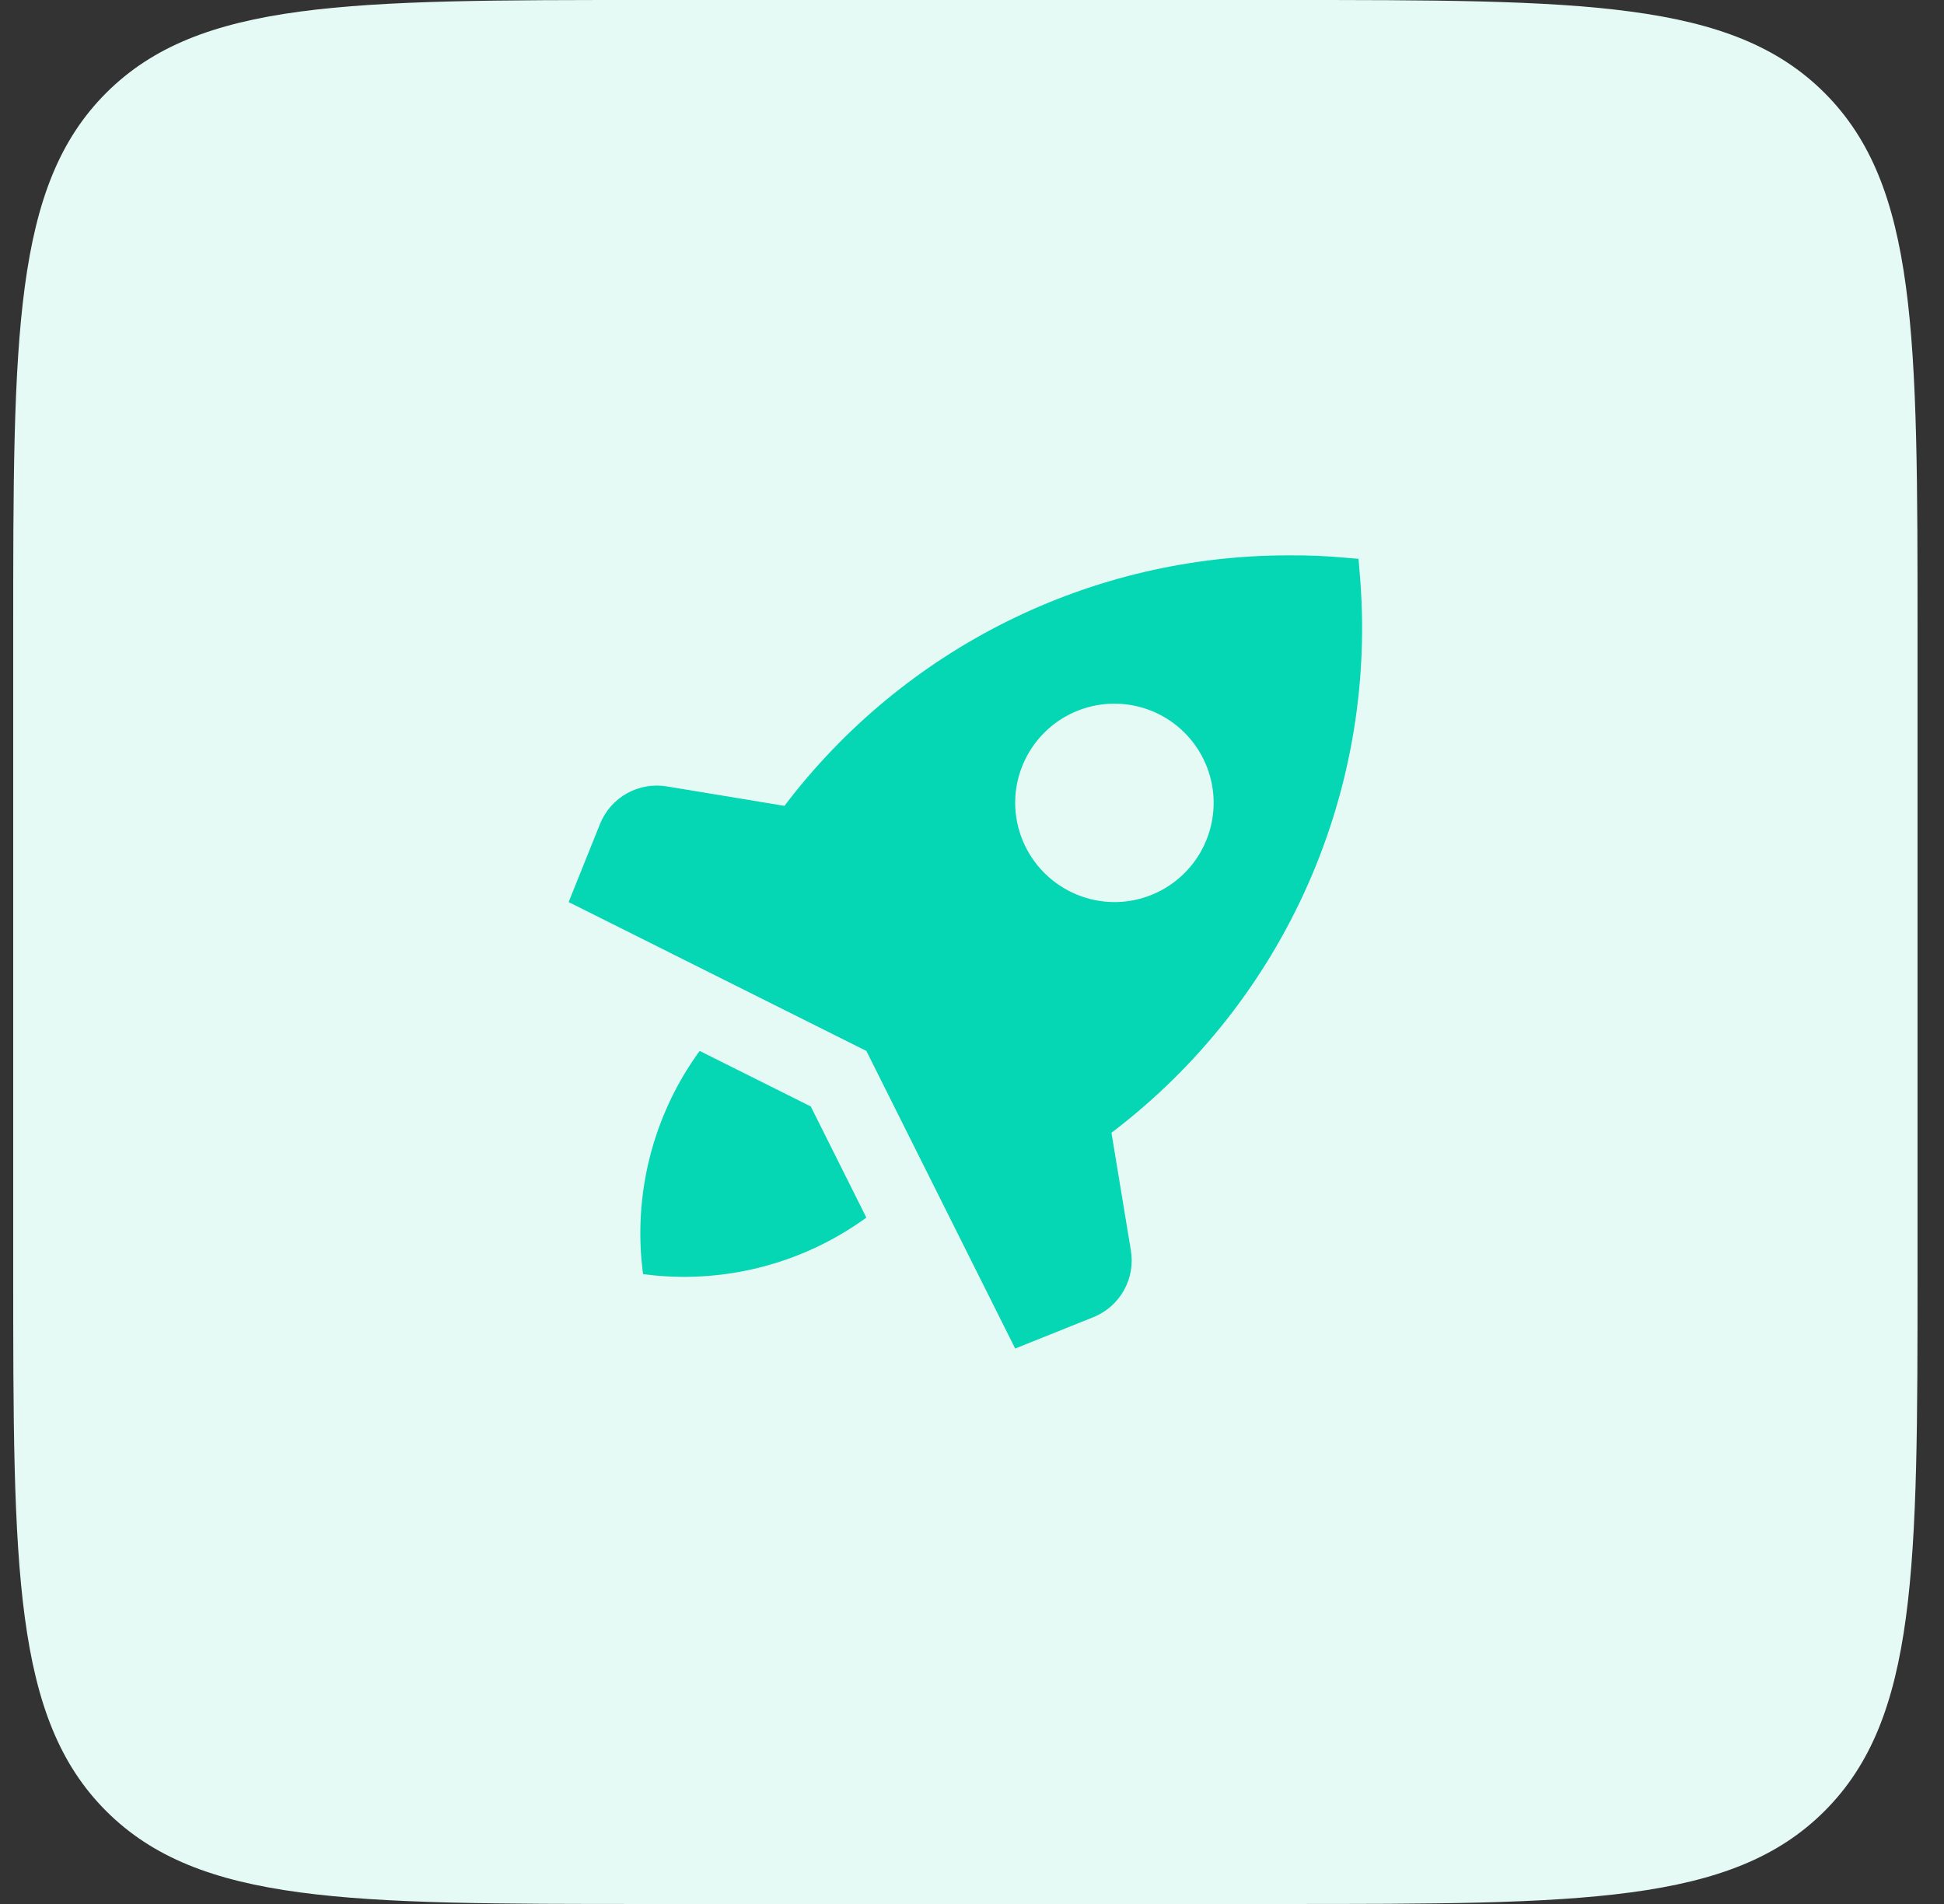
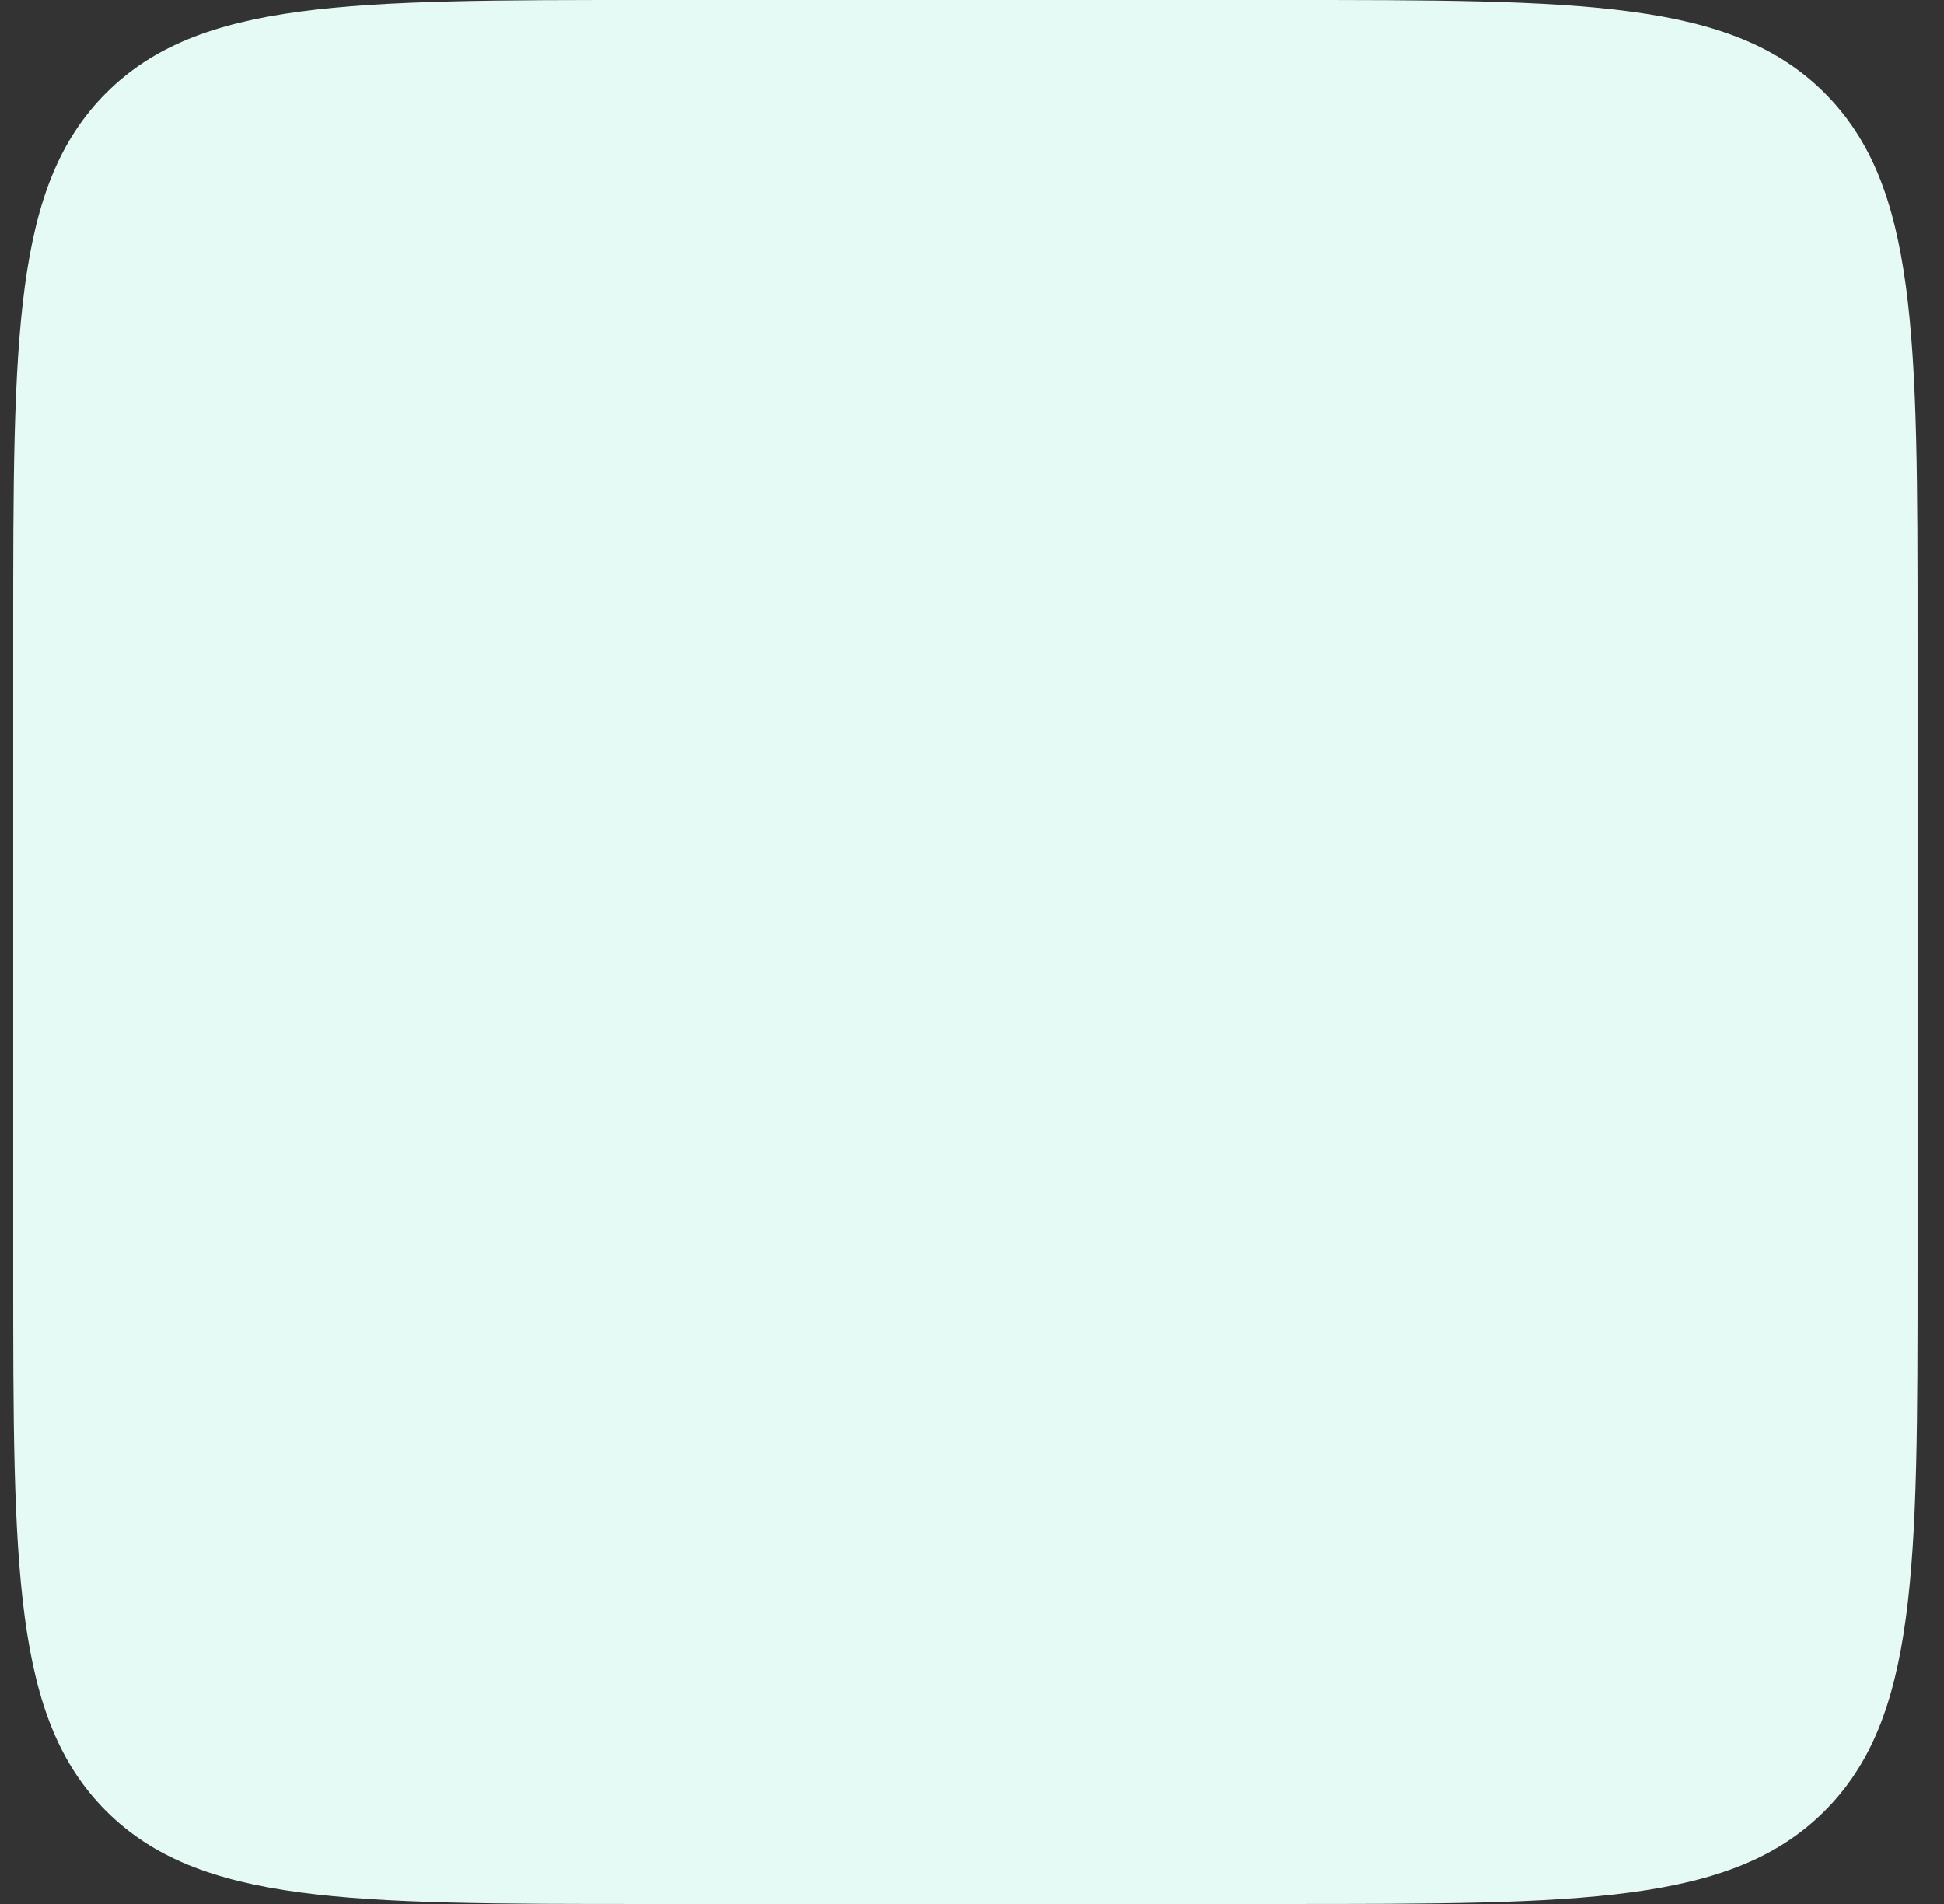
<svg xmlns="http://www.w3.org/2000/svg" width="49" height="48" viewBox="0 0 49 48" fill="none">
  <rect x="0" y="0" width="49" height="48" fill="#333333" stroke="none" />
  <path d="M0.333 16C0.333 8.458 0.333 4.686 2.676 2.343C5.02 0 8.791 0 16.333 0H32.333C39.876 0 43.647 0 45.99 2.343C48.333 4.686 48.333 8.458 48.333 16V32C48.333 39.542 48.333 43.314 45.99 45.657C43.647 48 39.876 48 32.333 48H16.333C8.791 48 5.02 48 2.676 45.657C0.333 43.314 0.333 39.542 0.333 32V16Z" fill="#E5FAF4" />
  <g clip-path="url(#clip0_131_1605)">
-     <path d="M21.837 30.696C20.214 31.876 18.198 32.387 16.209 32.121C15.943 30.132 16.454 28.117 17.635 26.494L20.436 27.894L21.837 30.696ZM28.015 28.557L28.502 31.508C28.564 31.858 28.503 32.218 28.33 32.528C28.157 32.838 27.882 33.078 27.552 33.209L25.588 33.997L21.837 26.494L14.333 22.742L15.121 20.779C15.252 20.449 15.492 20.174 15.802 20.001C16.112 19.828 16.472 19.767 16.822 19.828L19.773 20.316C21.261 18.352 23.183 16.759 25.39 15.663C27.597 14.567 30.028 13.998 32.492 14.001C32.976 13.997 33.46 14.018 33.942 14.063L34.242 14.088L34.267 14.388C34.513 17.086 34.068 19.803 32.974 22.282C31.881 24.761 30.174 26.92 28.015 28.557ZM28.09 22.742C28.584 22.742 29.068 22.595 29.479 22.32C29.89 22.046 30.211 21.655 30.4 21.198C30.59 20.741 30.639 20.238 30.543 19.753C30.446 19.268 30.208 18.822 29.858 18.472C29.508 18.122 29.063 17.884 28.578 17.788C28.092 17.691 27.589 17.741 27.132 17.93C26.675 18.119 26.285 18.44 26.01 18.851C25.735 19.263 25.588 19.746 25.588 20.241C25.59 20.904 25.855 21.539 26.323 22.007C26.792 22.476 27.427 22.74 28.09 22.742Z" fill="#05D6B4" />
-   </g>
+     </g>
  <defs>
    <clipPath id="clip0_131_1605">
-       <rect width="20" height="20" fill="white" transform="translate(14.333 14)" />
-     </clipPath>
+       </clipPath>
  </defs>
</svg>